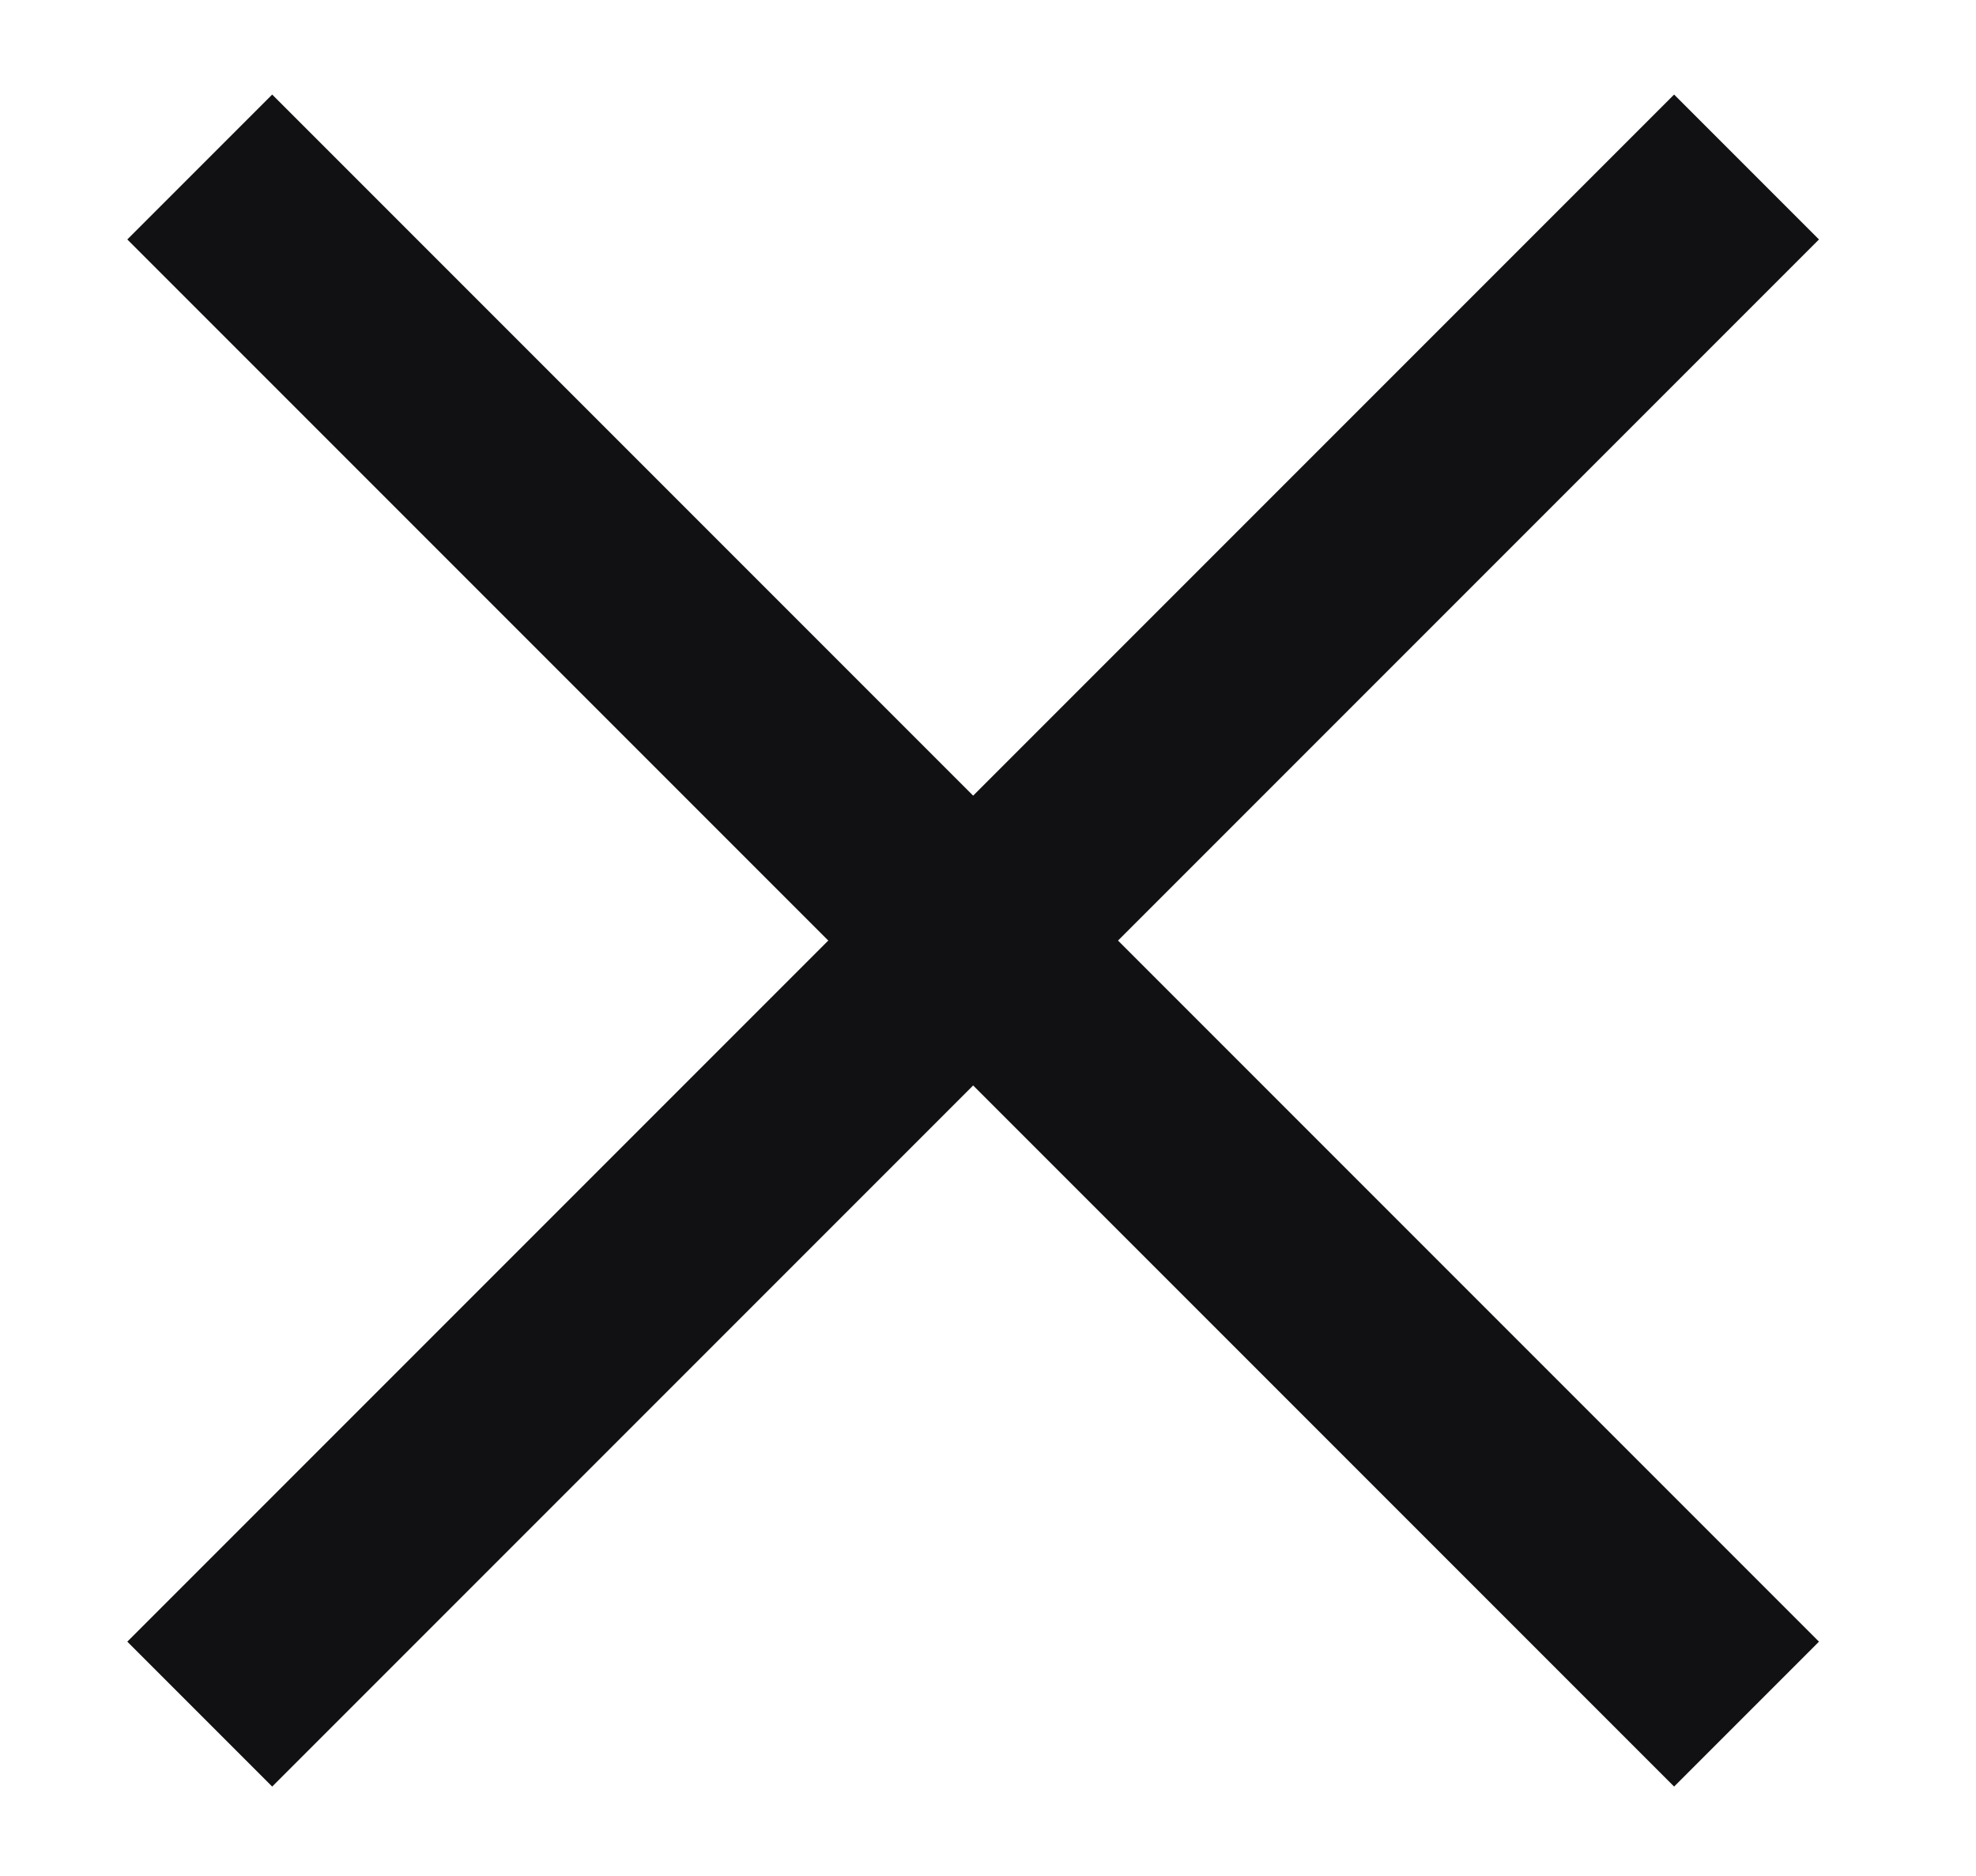
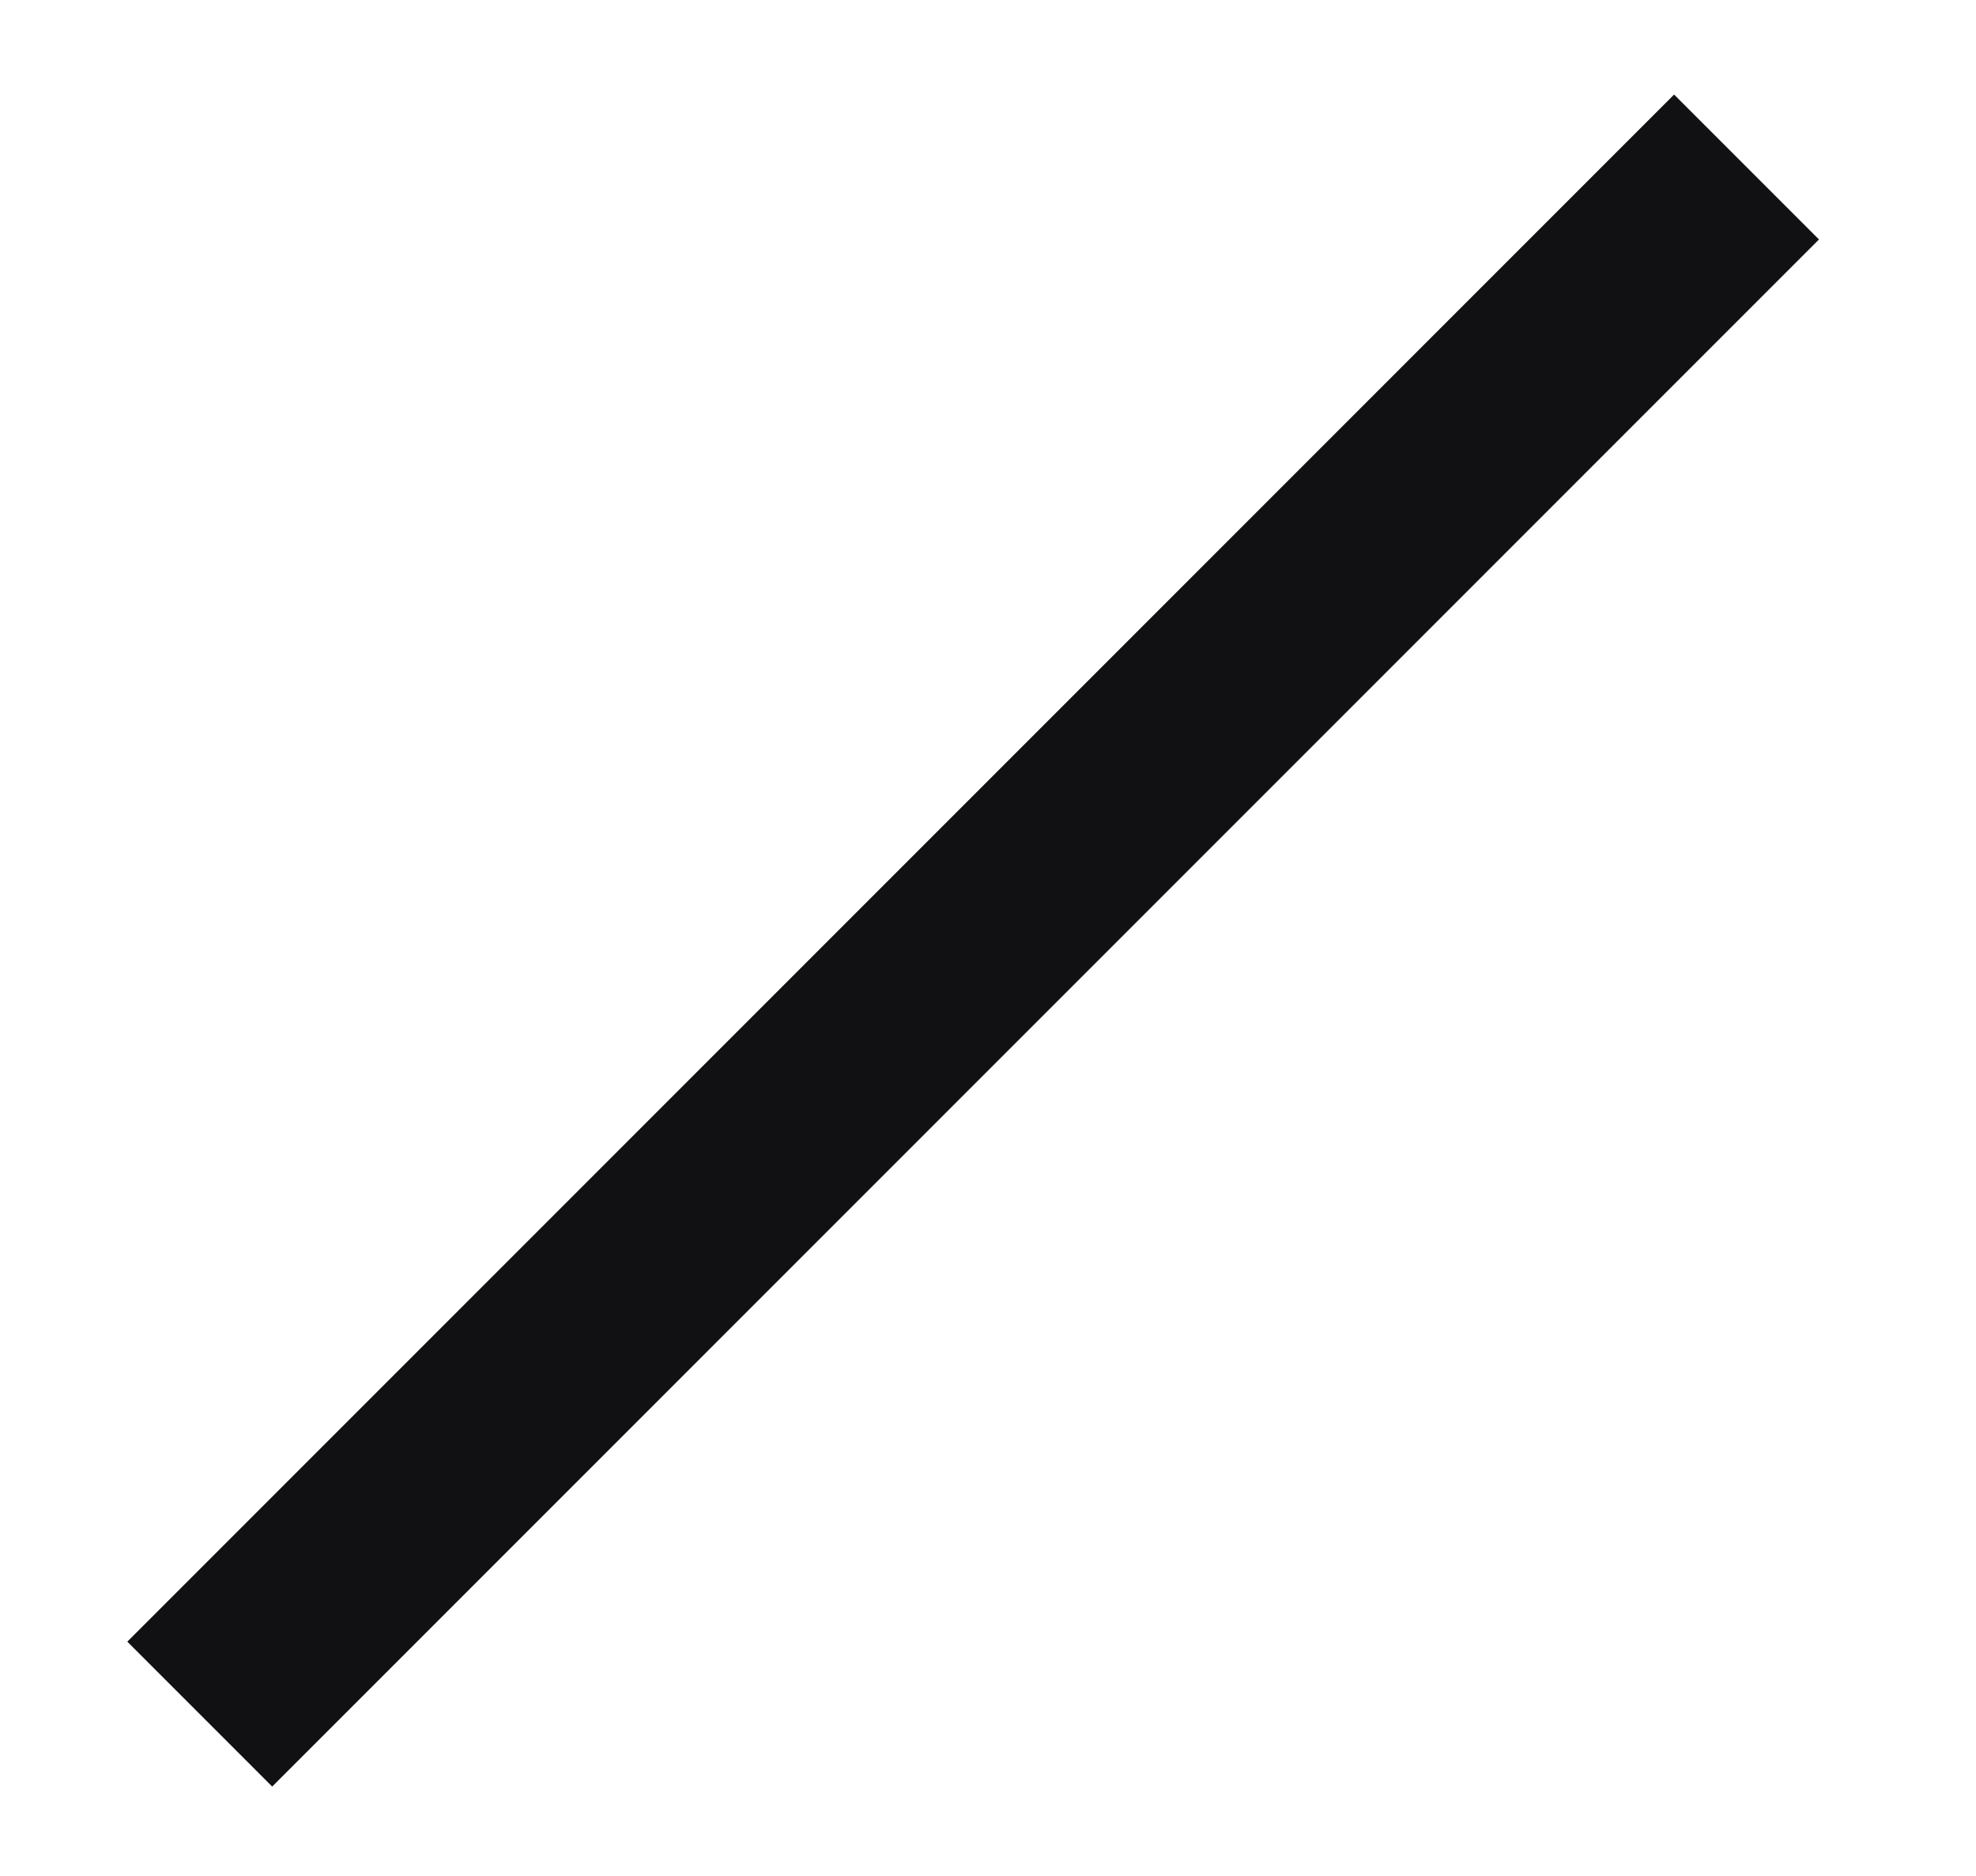
<svg xmlns="http://www.w3.org/2000/svg" version="1.1" id="Layer_1" x="0px" y="0px" viewBox="0 0 19.29 18.31" style="enable-background:new 0 0 19.29 18.31;" xml:space="preserve">
  <style type="text/css">
	.st0{fill:none;stroke:#111113;stroke-width:2;stroke-miterlimit:10;}
</style>
  <g>
-     <line class="st0" x1="1.95" y1="1.63" x2="17.05" y2="16.73" />
    <line class="st0" x1="17.05" y1="1.63" x2="1.95" y2="16.73" />
  </g>
</svg>